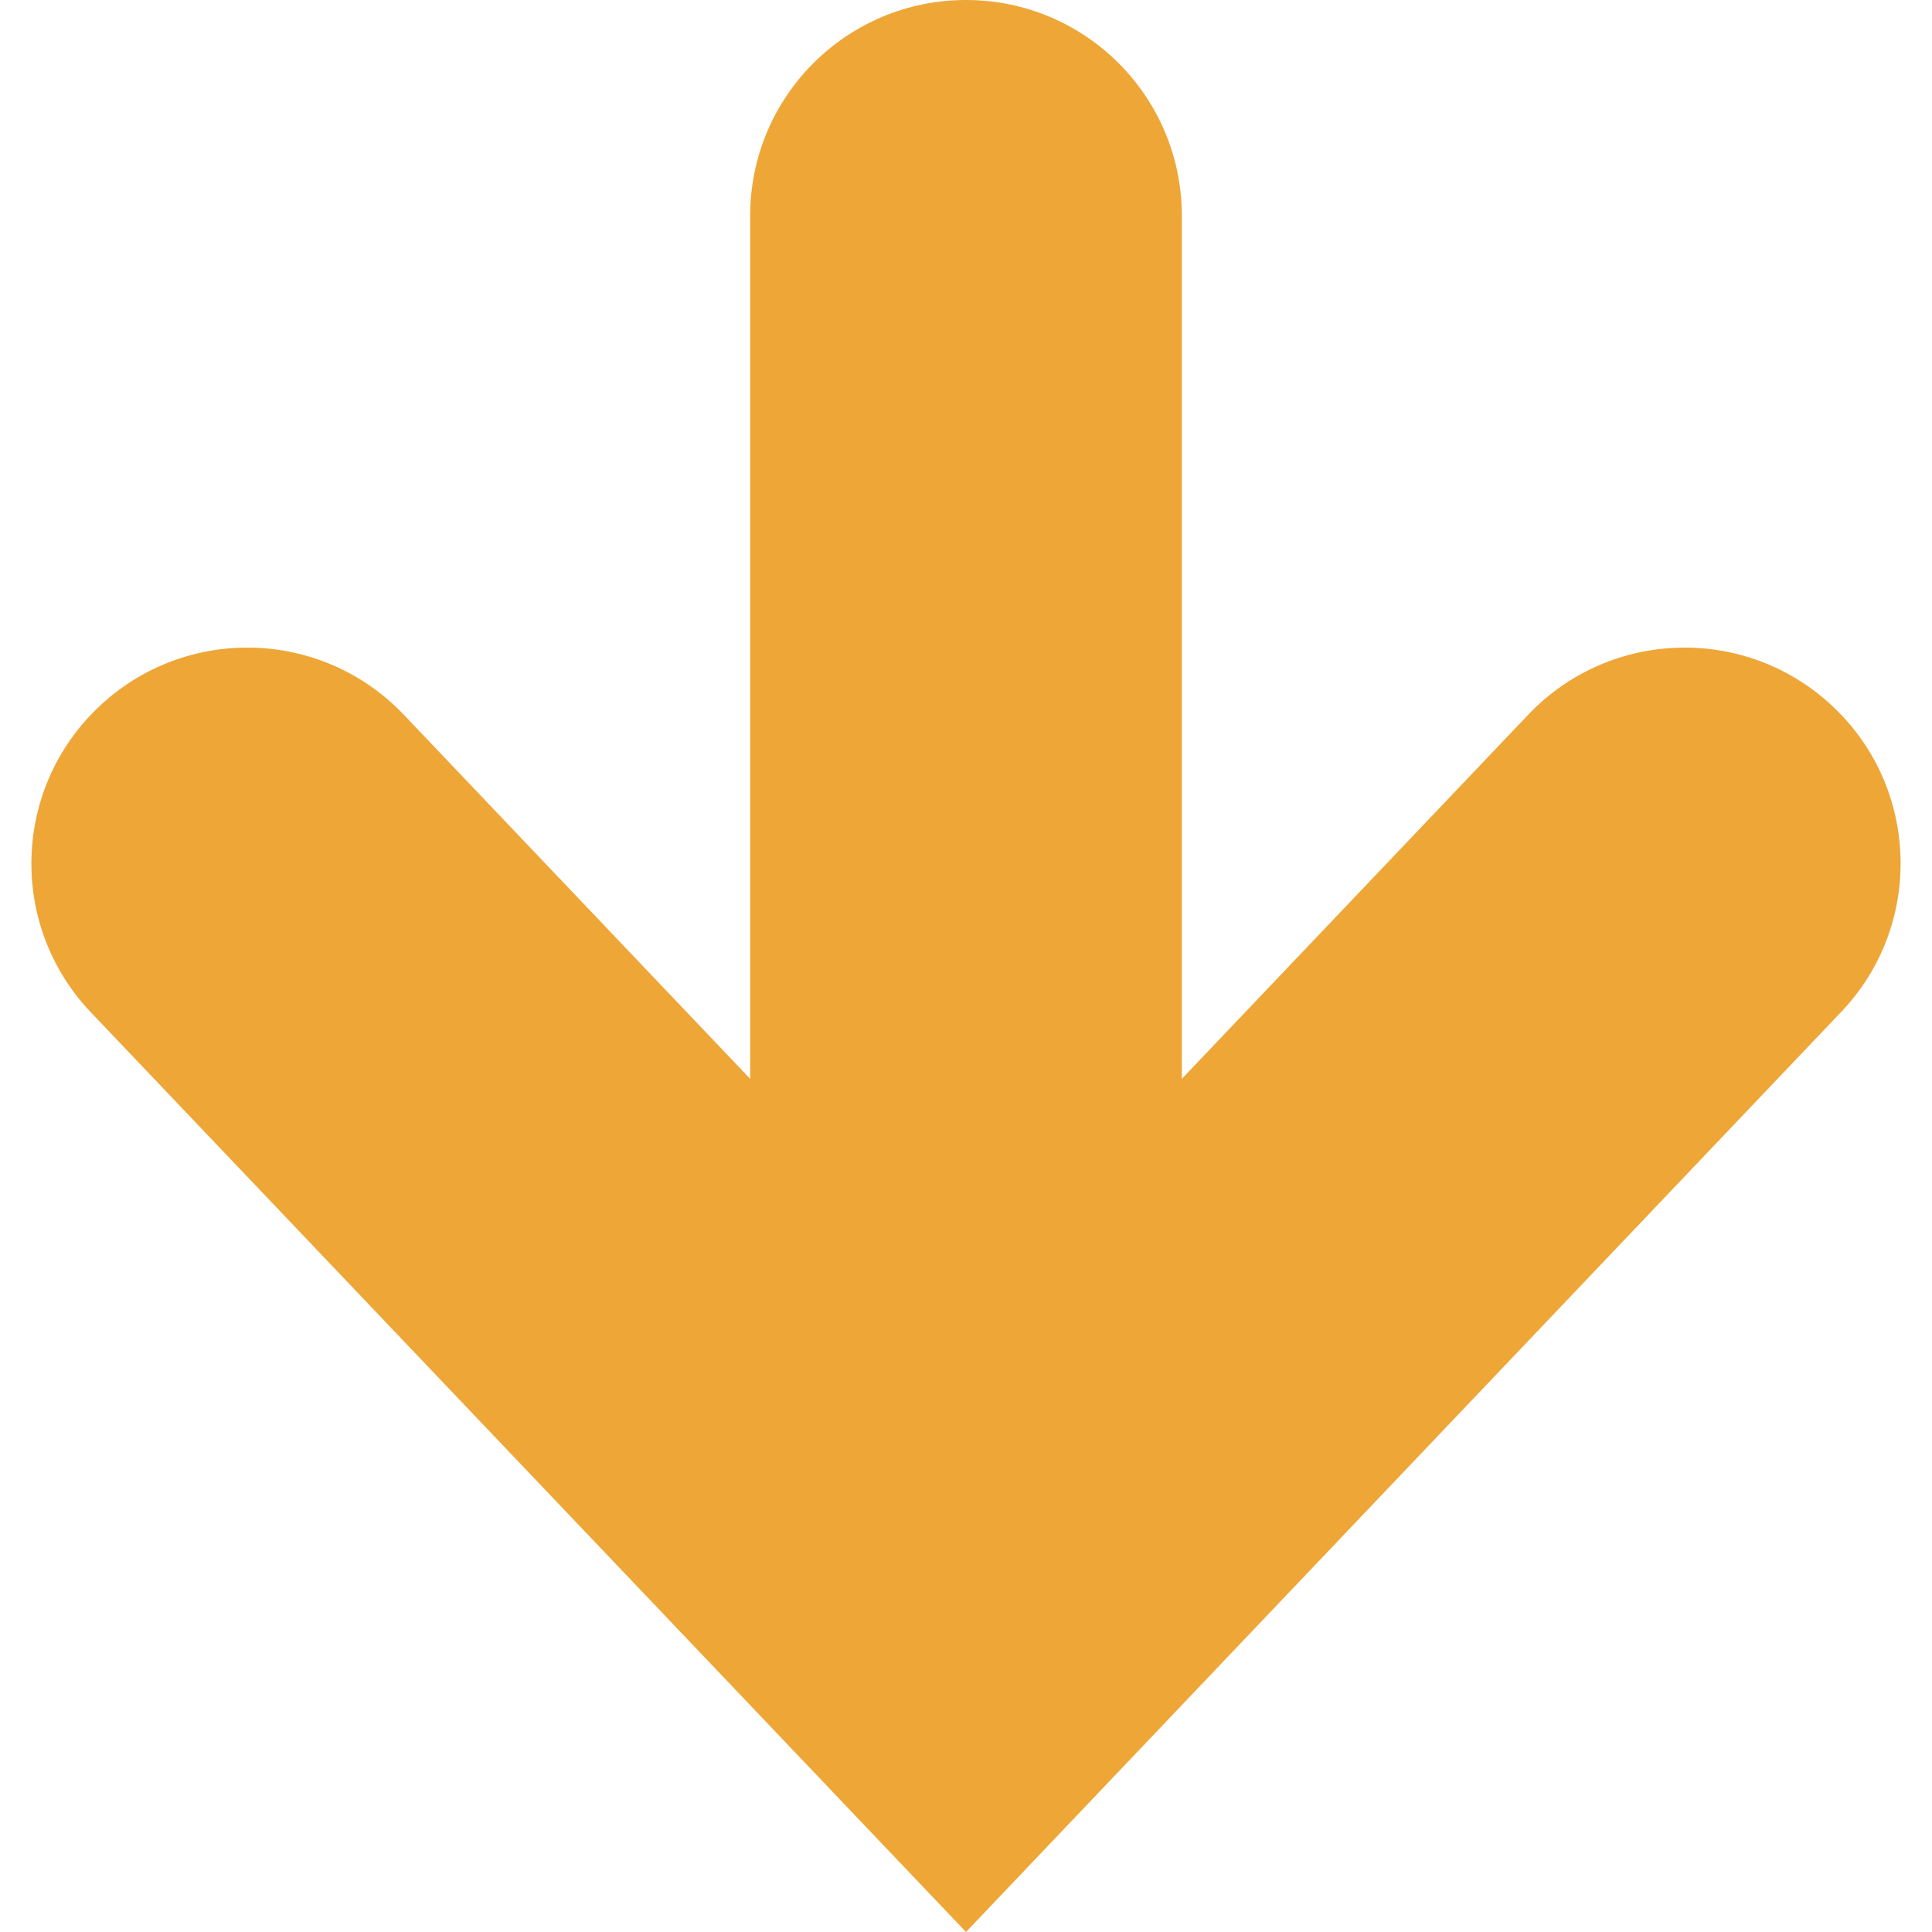
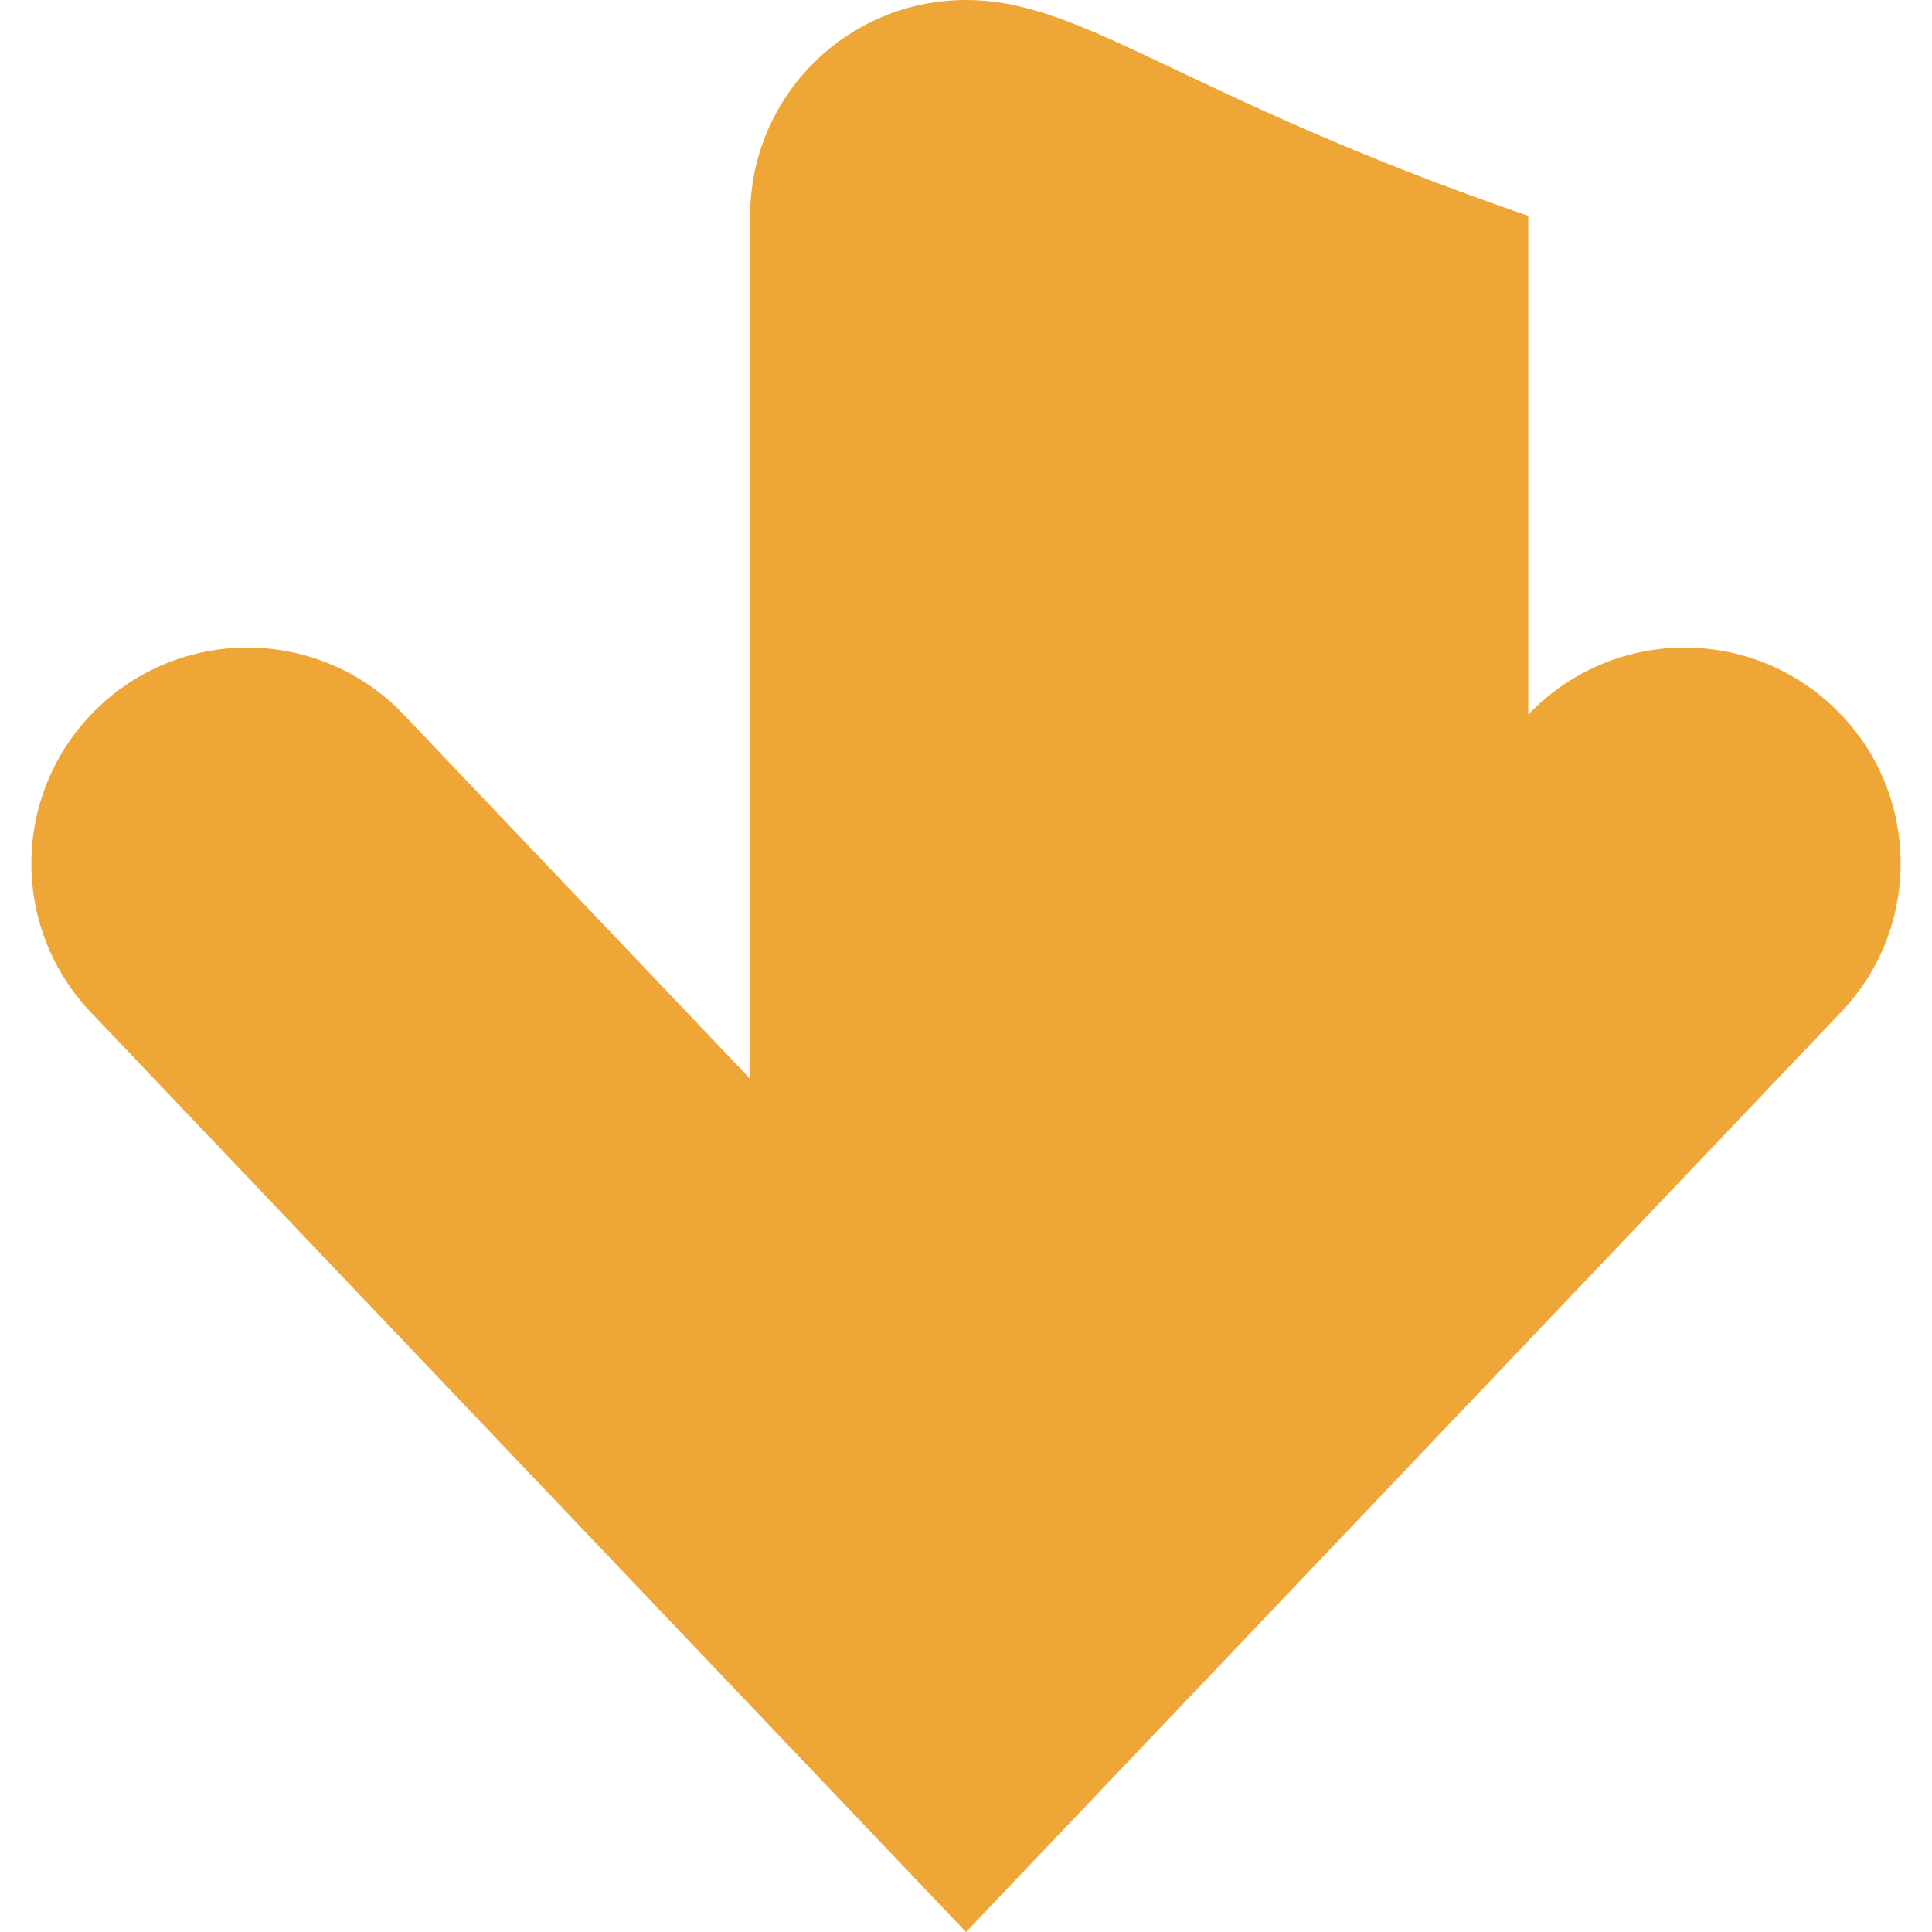
<svg xmlns="http://www.w3.org/2000/svg" version="1.1" id="_x32_" x="0px" y="0px" viewBox="0 0 512 512" style="enable-background:new 0 0 512 512;" xml:space="preserve">
  <style type="text/css">
	.st0{fill:#EEA637;}
</style>
  <g>
-     <path class="st0" d="M485.9,187.4c-22.9-21.8-59.1-20.9-80.9,2l-91.8,96.5V57.2C313.2,25.6,287.6,0,256,0s-57.2,25.6-57.2,57.2   v228.7L107,189.4c-21.8-22.9-58-23.8-80.9-2s-23.8,58-2,80.9L256,512l231.9-243.8C509.7,245.4,508.8,209.1,485.9,187.4z" />
+     <path class="st0" d="M485.9,187.4c-22.9-21.8-59.1-20.9-80.9,2V57.2C313.2,25.6,287.6,0,256,0s-57.2,25.6-57.2,57.2   v228.7L107,189.4c-21.8-22.9-58-23.8-80.9-2s-23.8,58-2,80.9L256,512l231.9-243.8C509.7,245.4,508.8,209.1,485.9,187.4z" />
  </g>
</svg>